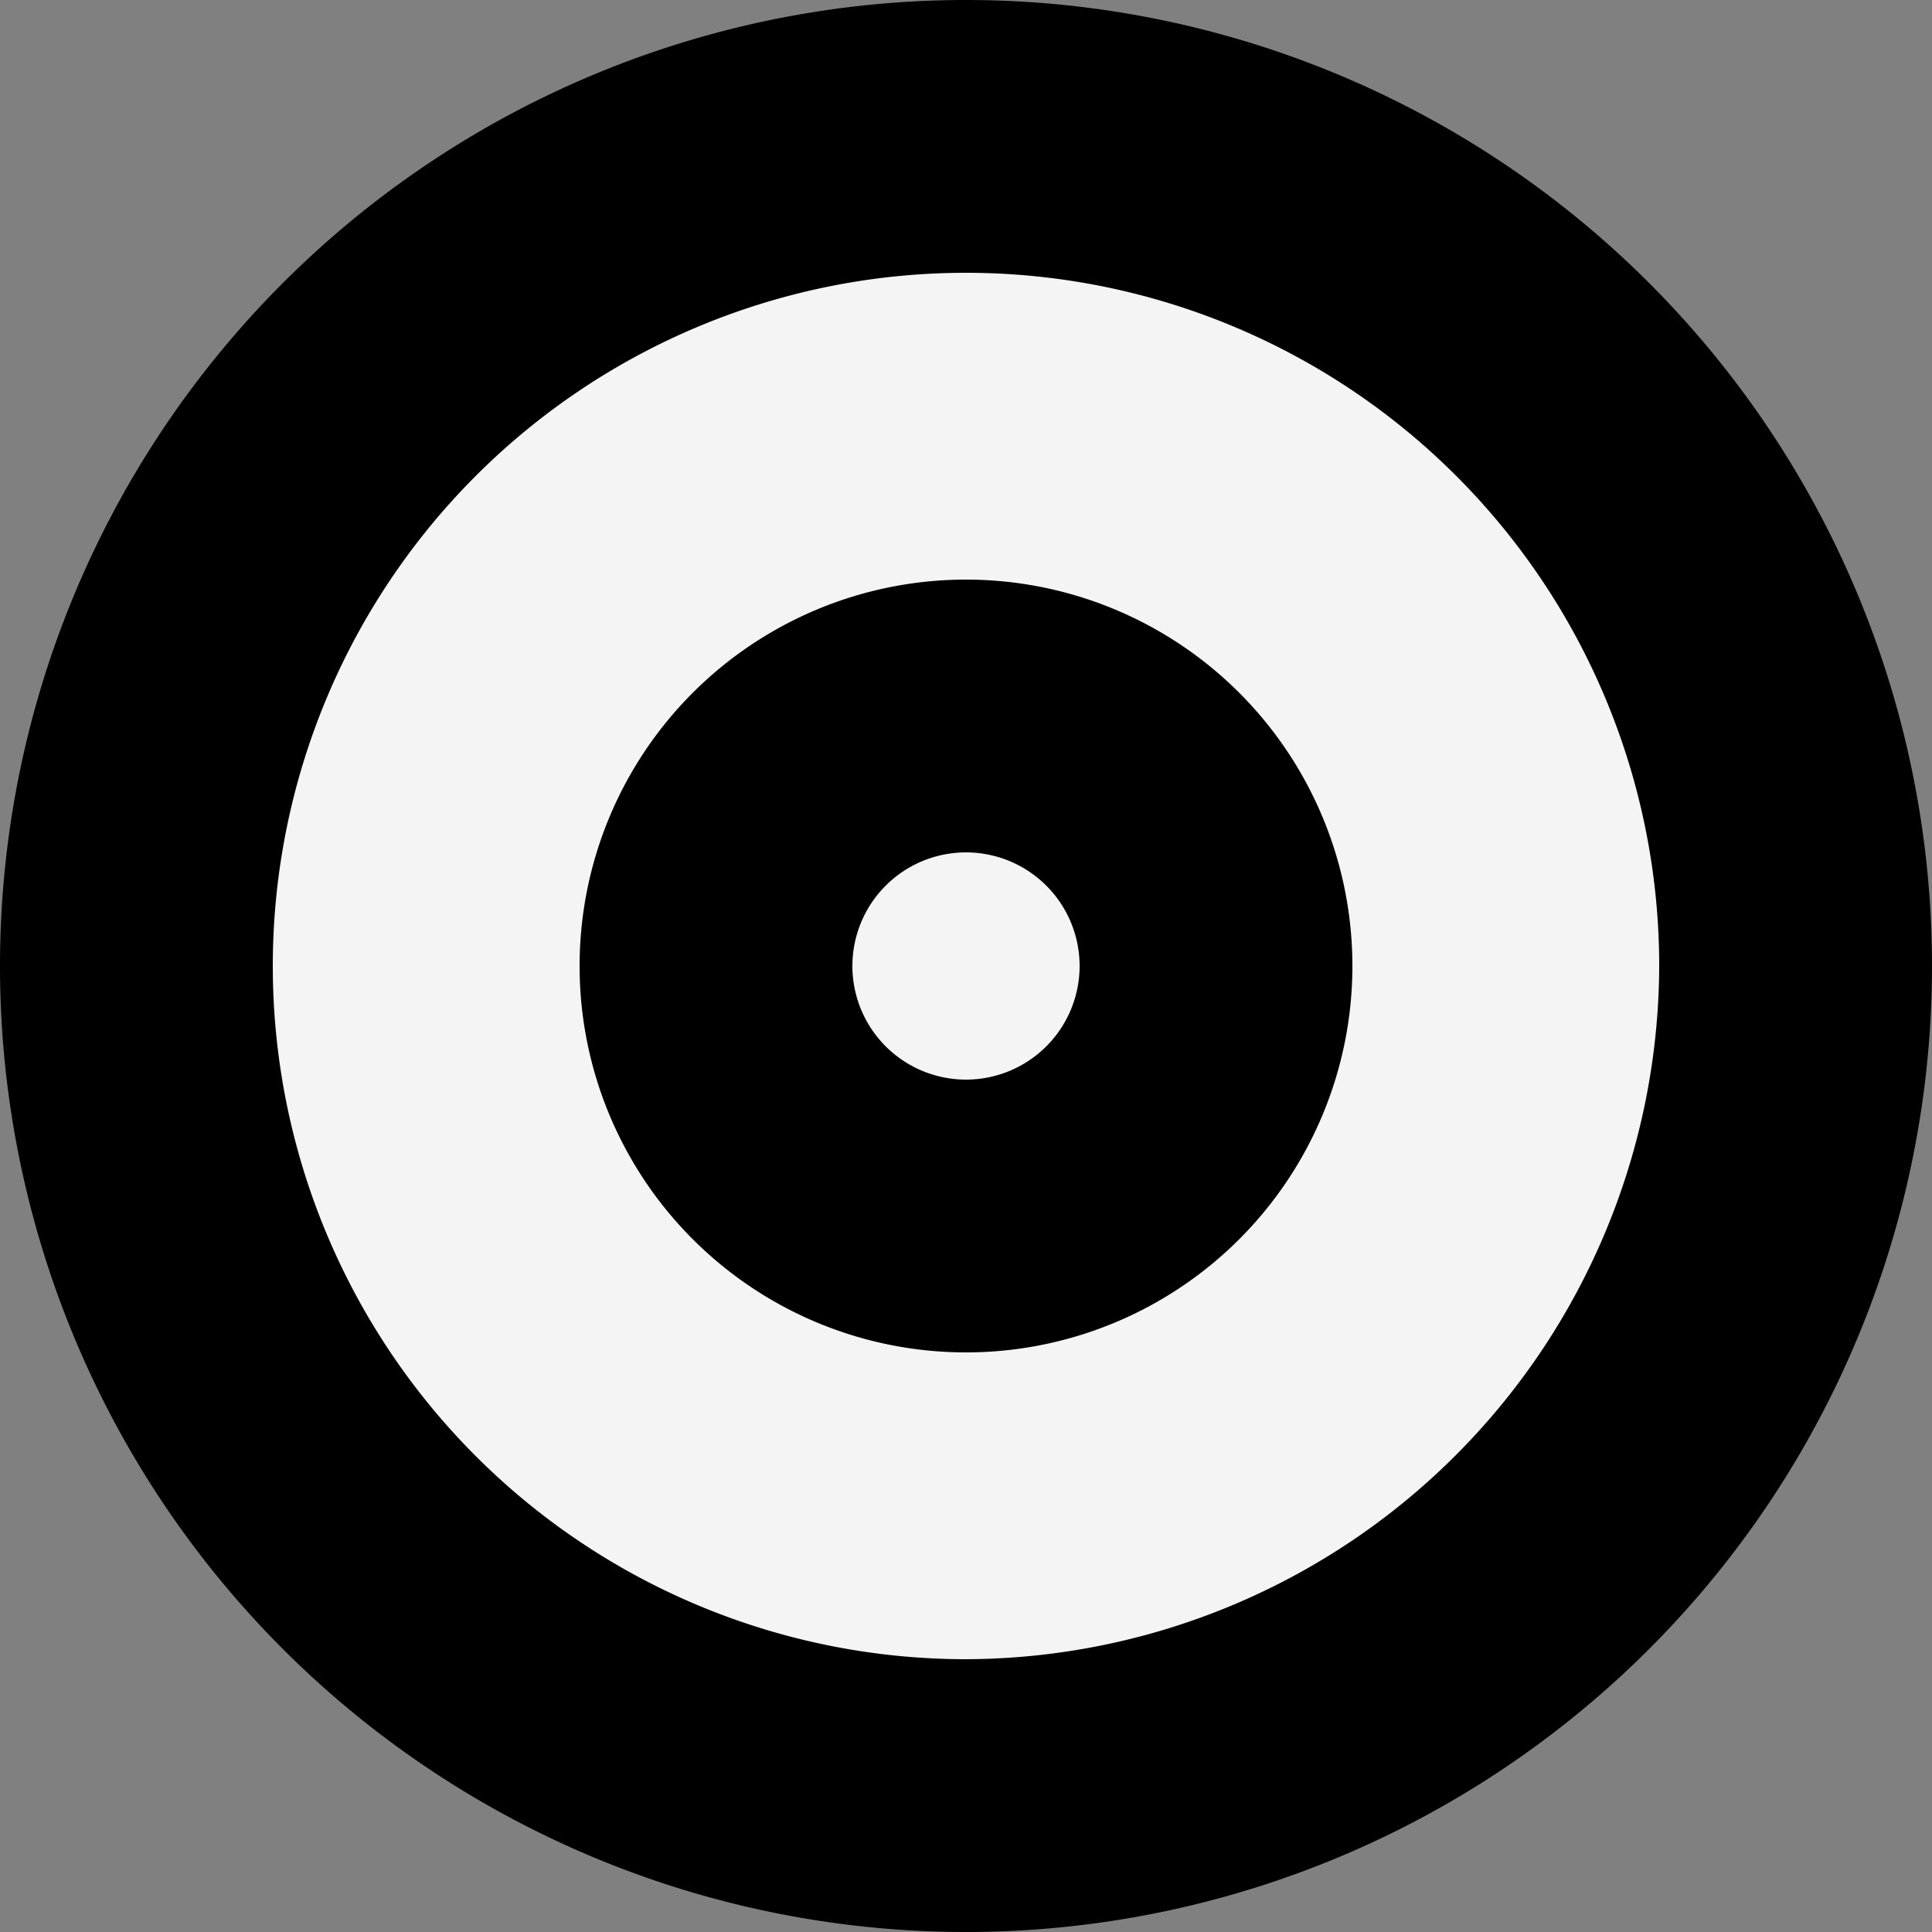
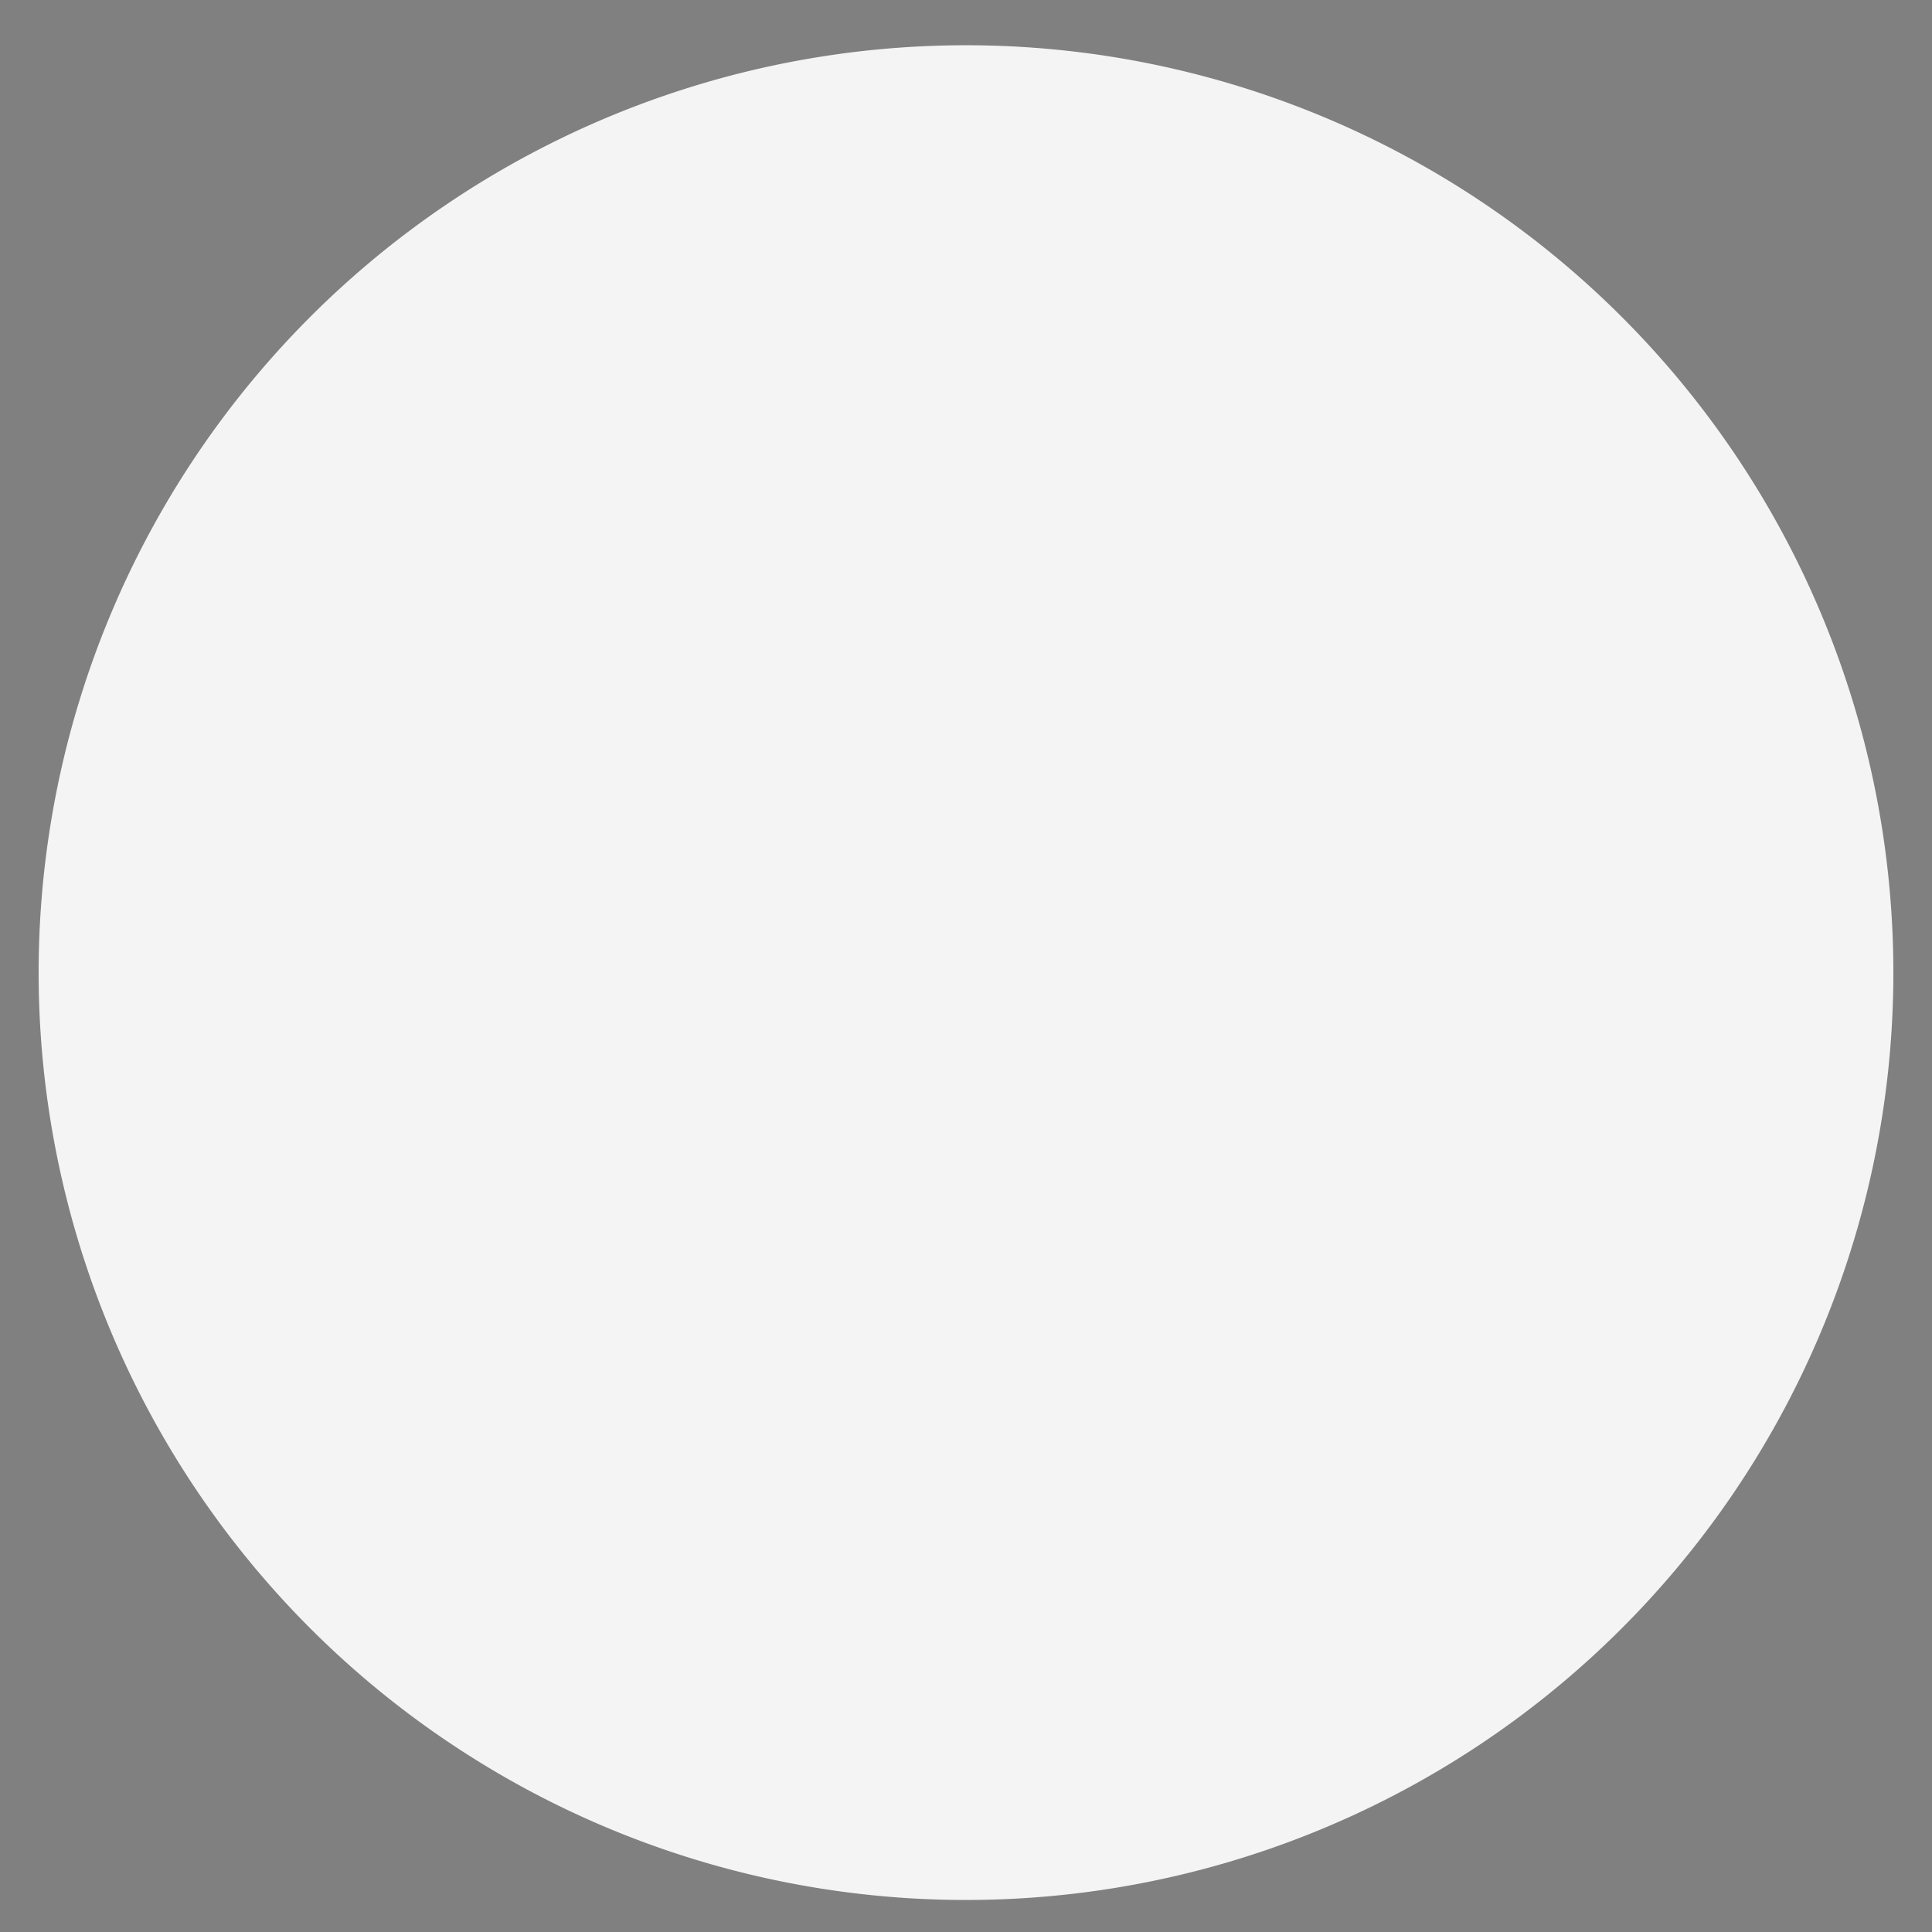
<svg xmlns="http://www.w3.org/2000/svg" viewBox="0 0 50 50">
  <rect x="0" y="0" width="50" height="50" fill="#808080" stroke="none" />
  <defs>
    <style>.cls-1{fill:#f4f4f4;}</style>
  </defs>
  <g id="Layer_2" data-name="Layer 2">
    <g id="Layer_1-2" data-name="Layer 1">
-       <path class="cls-1" d="M49,25.23a24,24,0,1,1-7-17A24,24,0,0,1,49,25.23Z" />
-       <path d="M25,0A25,25,0,1,0,50,25,25,25,0,0,0,25,0Zm0,42.94A17.94,17.94,0,1,1,42.94,25,18,18,0,0,1,25,42.94Z" />
-       <path d="M25,15A10,10,0,1,0,35,25,10,10,0,0,0,25,15Zm0,12.94A2.94,2.94,0,1,1,27.94,25,2.94,2.94,0,0,1,25,27.94Z" />
+       <path class="cls-1" d="M49,25.23a24,24,0,1,1-7-17A24,24,0,0,1,49,25.23" />
    </g>
  </g>
</svg>